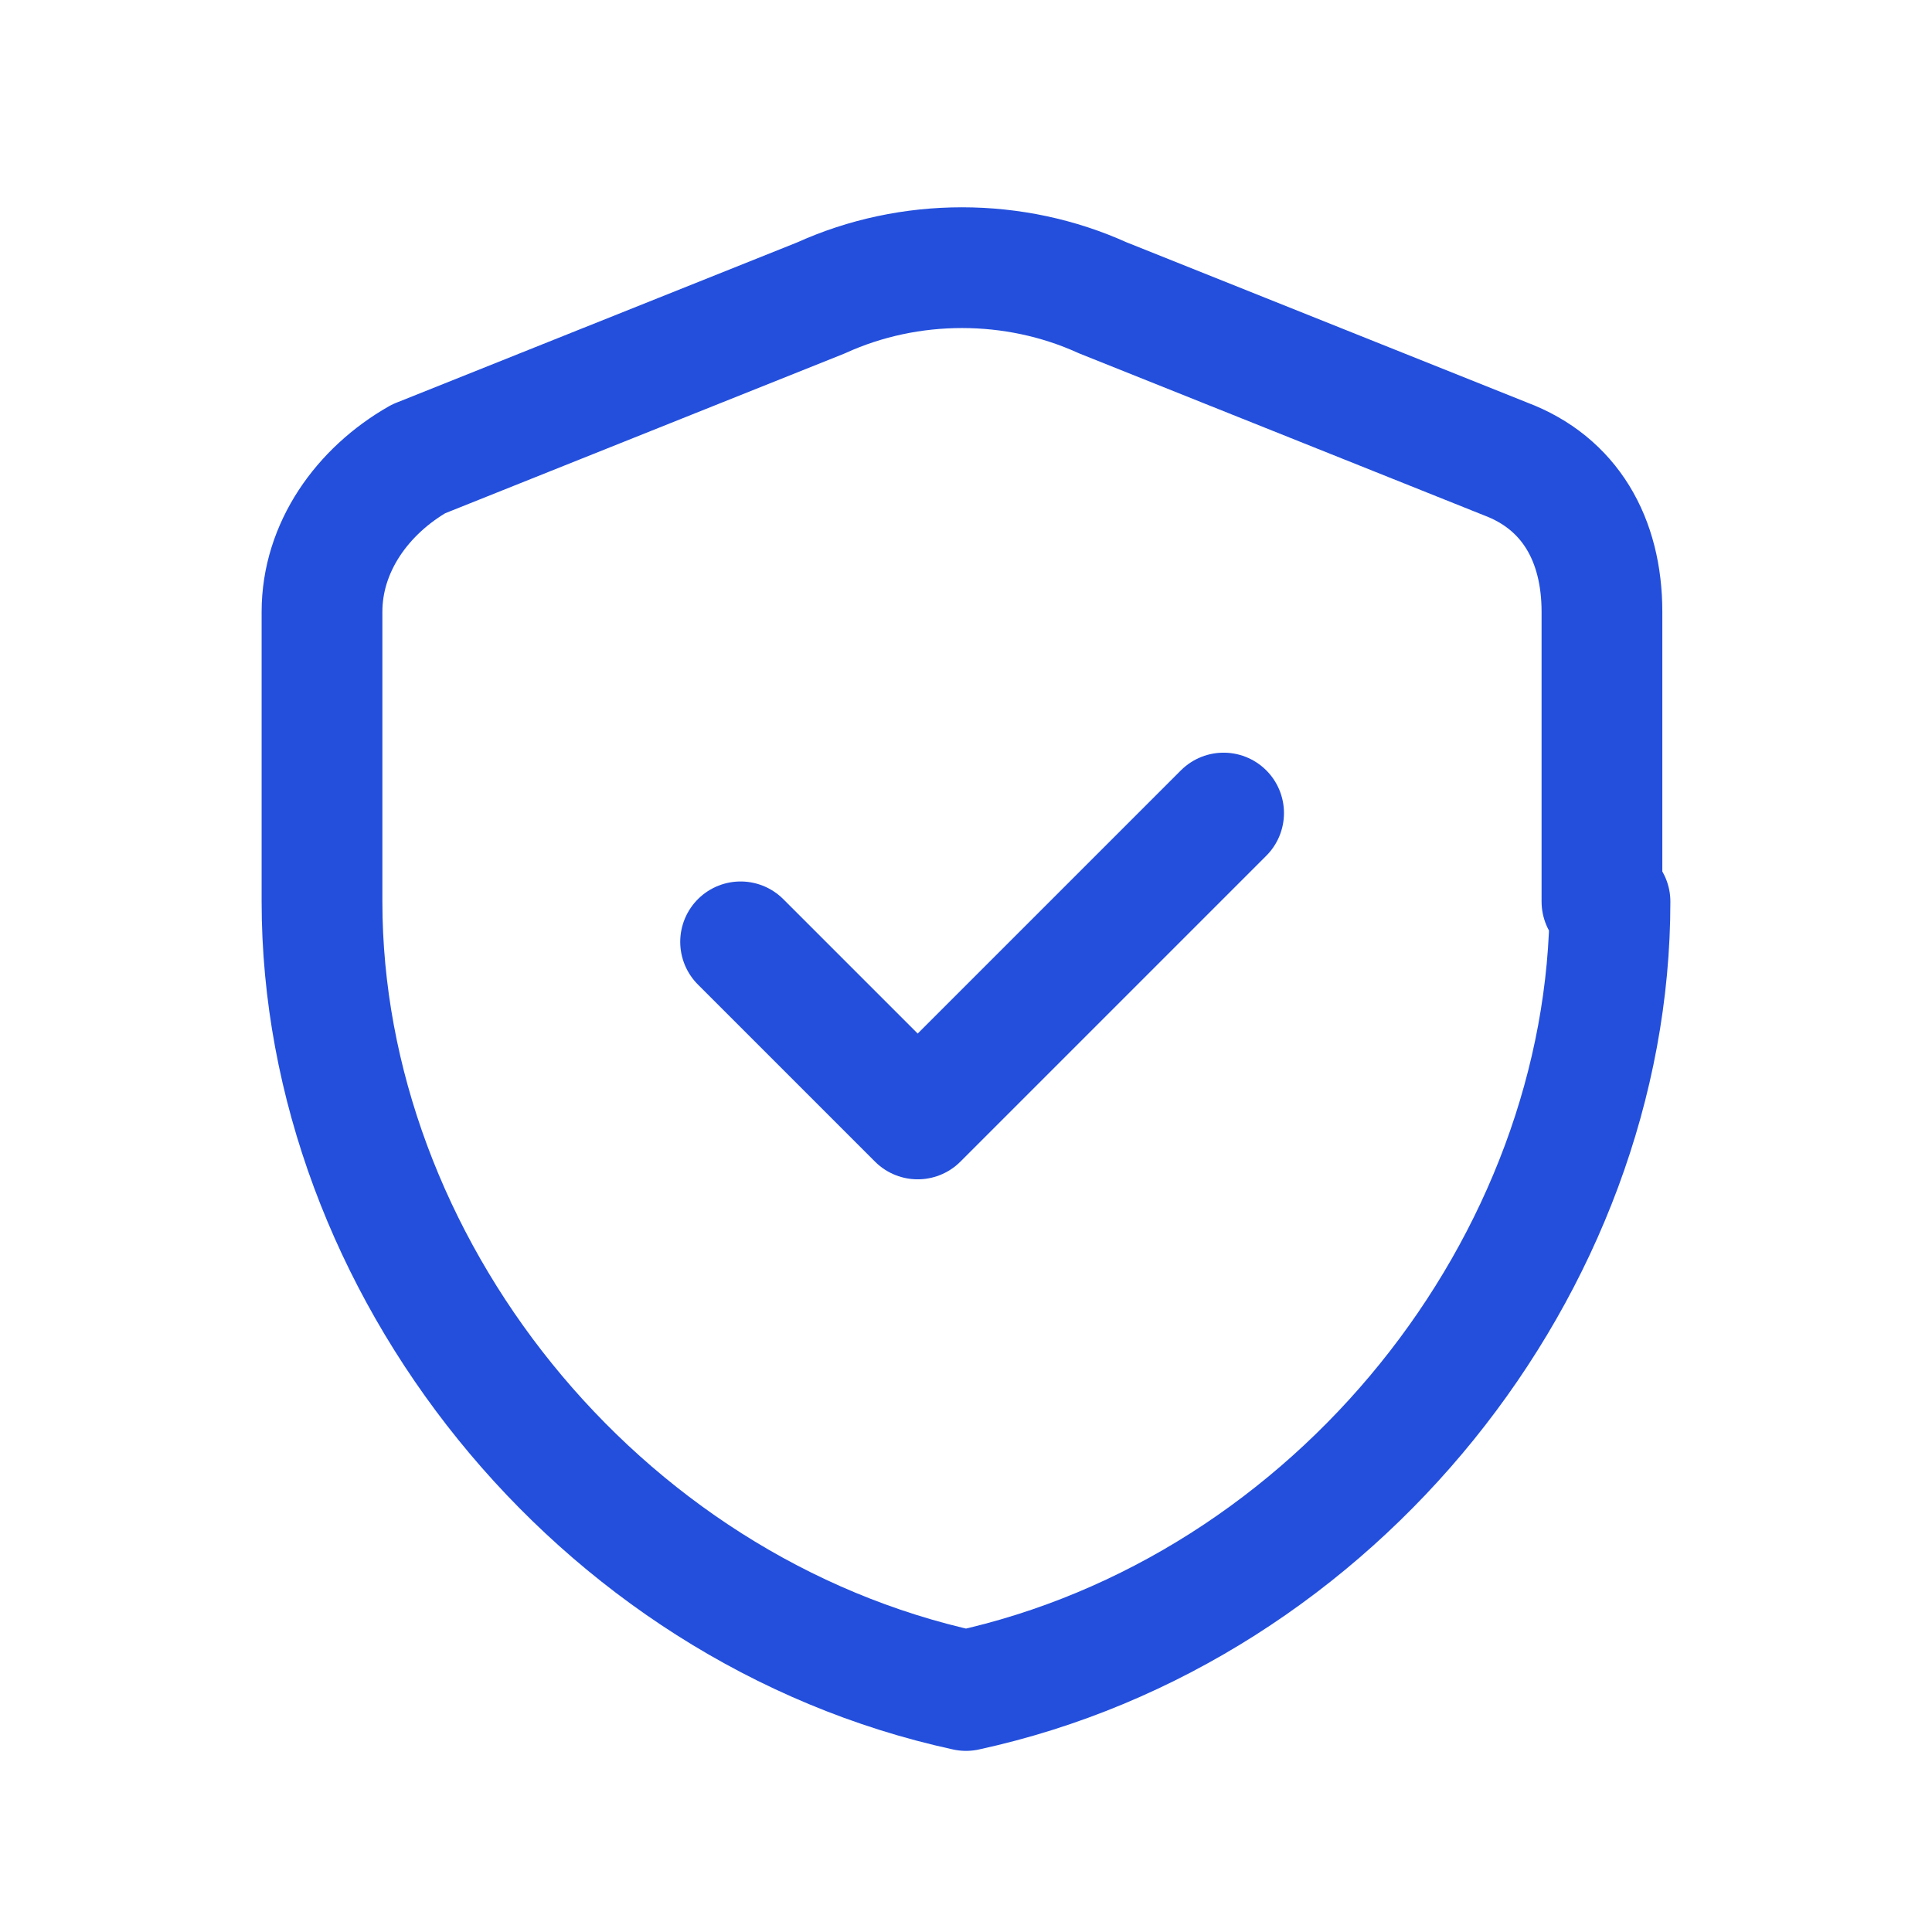
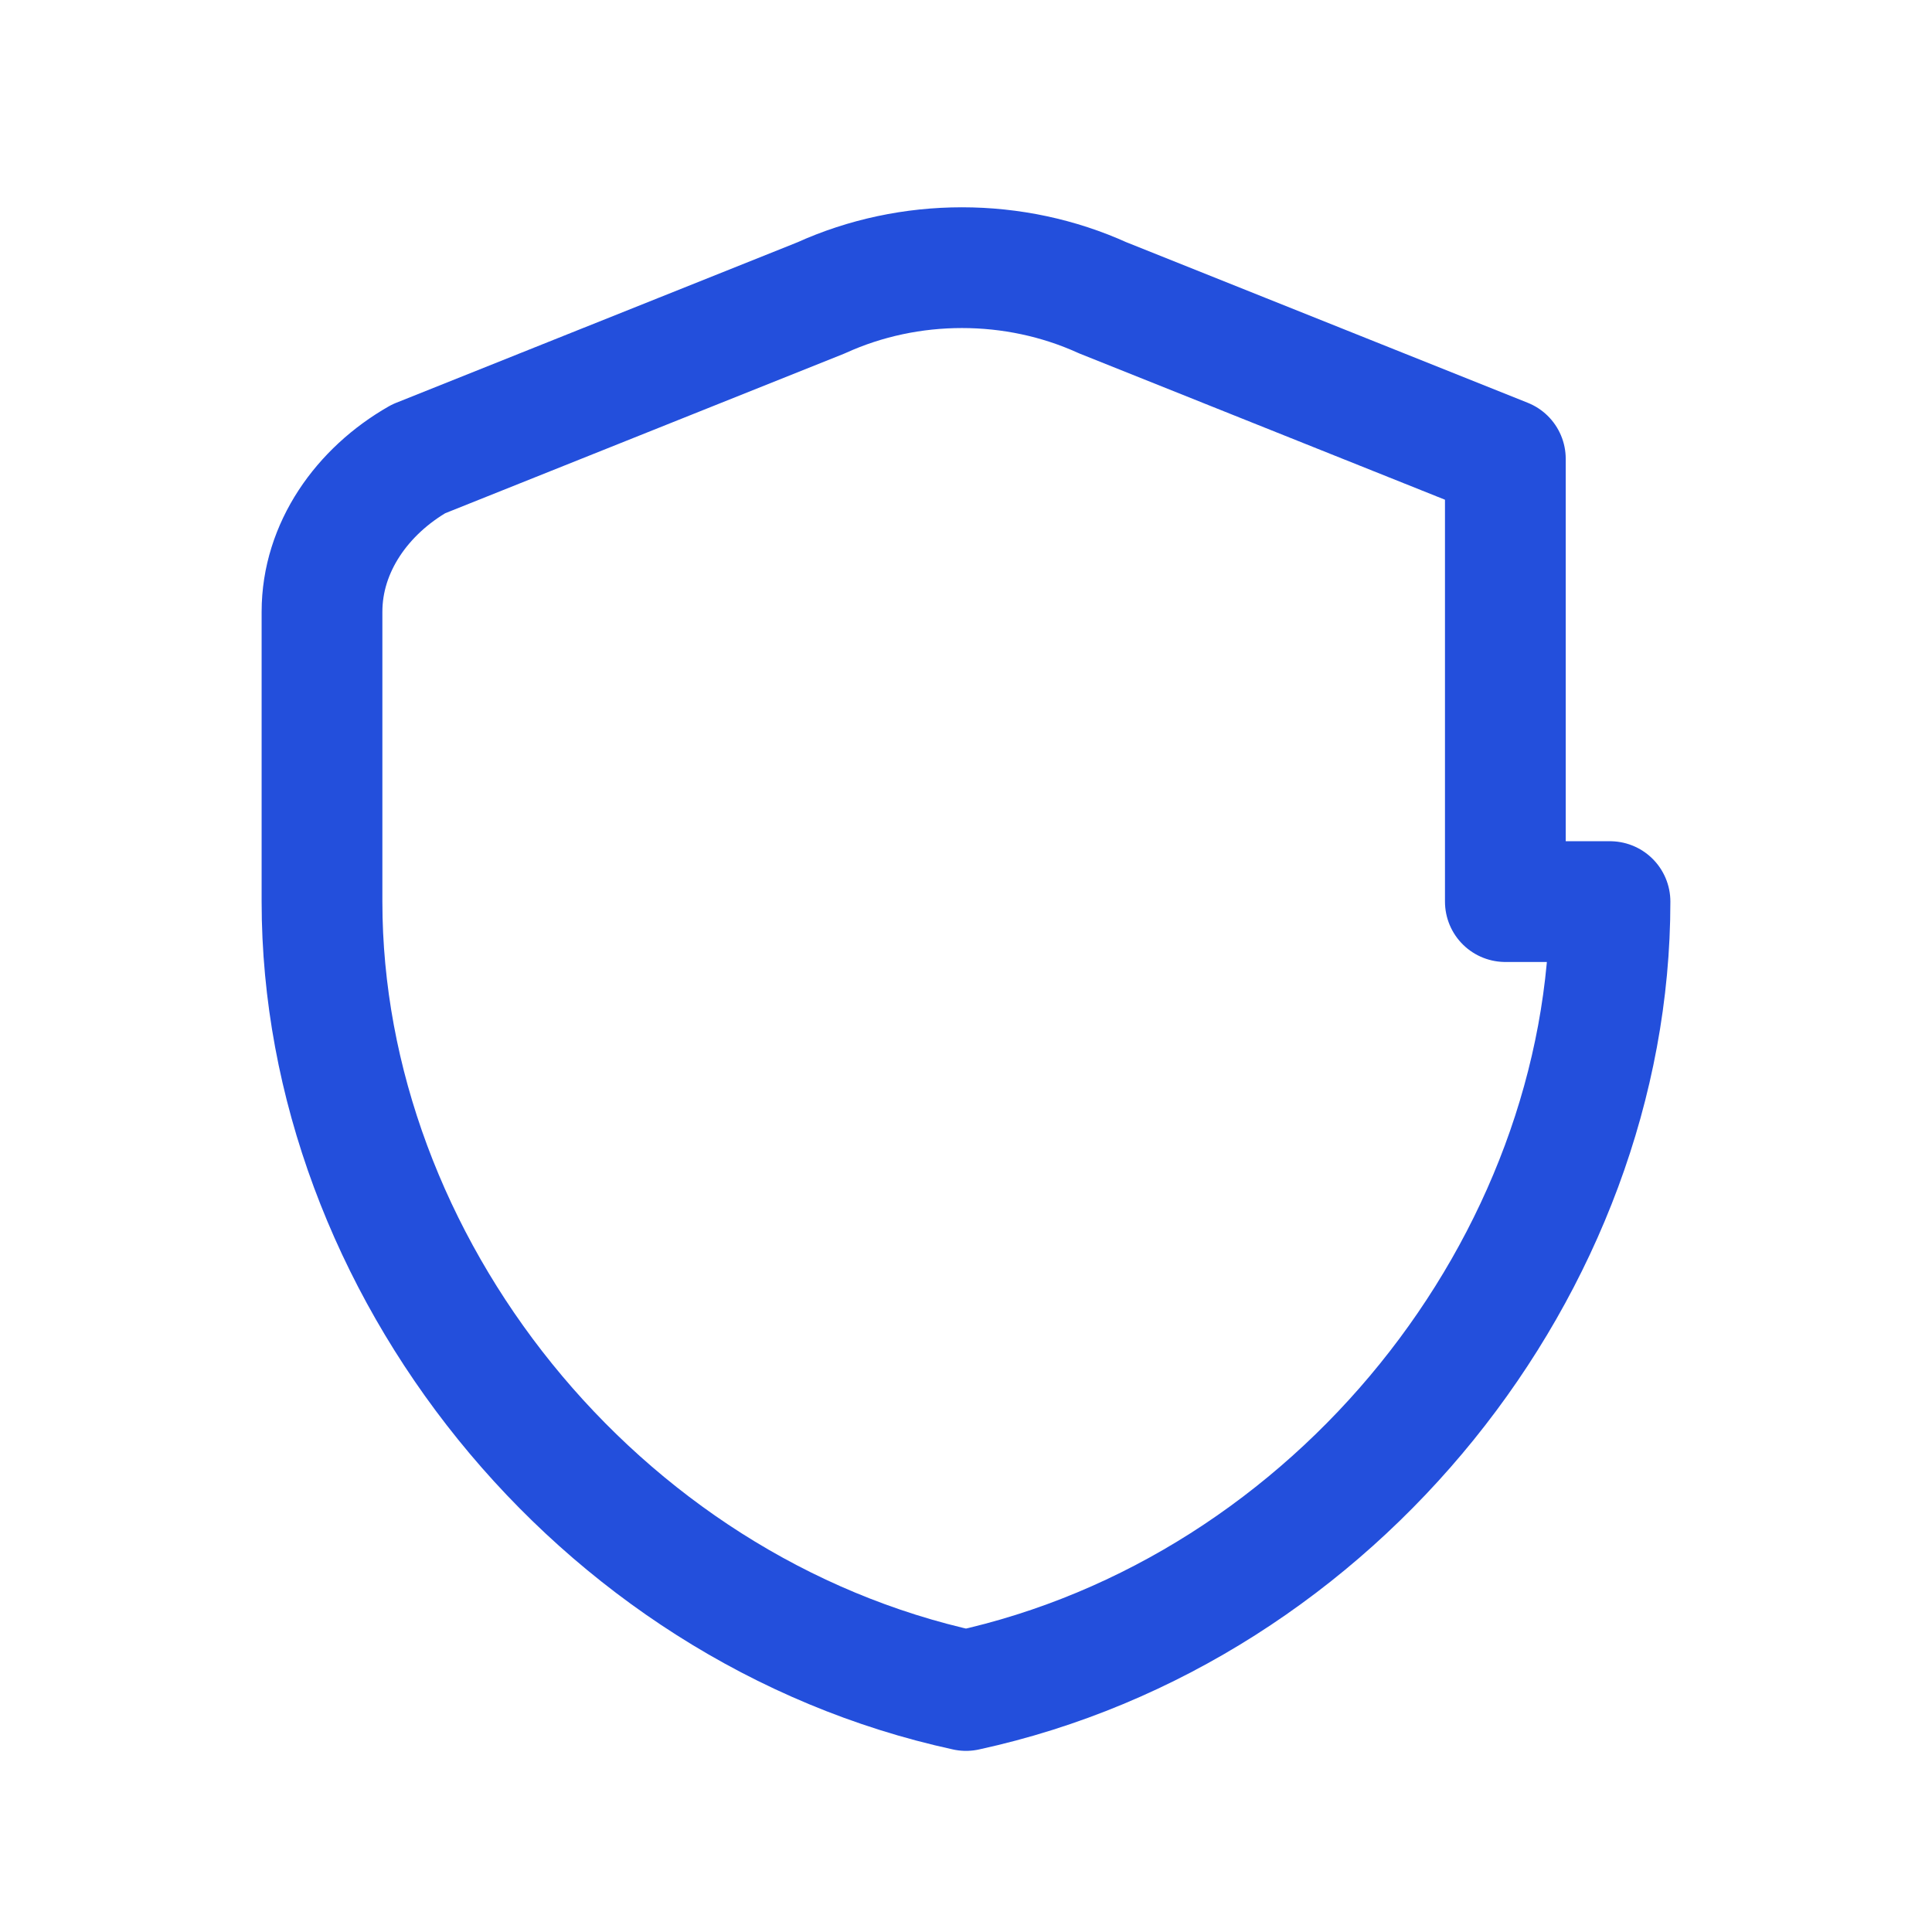
<svg xmlns="http://www.w3.org/2000/svg" version="1.1" id="Layer_1" x="0px" y="0px" viewBox="0 0 24 24" style="enable-background:new 0 0 24 24;" xml:space="preserve">
  <style type="text/css">
	.st0{fill:none;}
	.st1{fill:none;stroke:#234FDC;stroke-width:1.5;stroke-linecap:round;stroke-linejoin:round;}
</style>
-   <path class="st0" d="M0,0h24v24H0V0z" />
-   <path class="st1" d="M20,11.2c0,4.5-3.4,8.8-8,9.8c-4.6-1-8-5.3-8-9.8V7.6c0-0.8,0.5-1.5,1.2-1.9l5-2c1.1-0.5,2.4-0.5,3.5,0l5,2  c0.8,0.3,1.2,1,1.2,1.9V11.2z" />
-   <path class="st1" d="M15.2,10.1l-3.8,3.8l-2.2-2.2" />
+   <path class="st1" d="M20,11.2c0,4.5-3.4,8.8-8,9.8c-4.6-1-8-5.3-8-9.8V7.6c0-0.8,0.5-1.5,1.2-1.9l5-2c1.1-0.5,2.4-0.5,3.5,0l5,2  V11.2z" />
</svg>